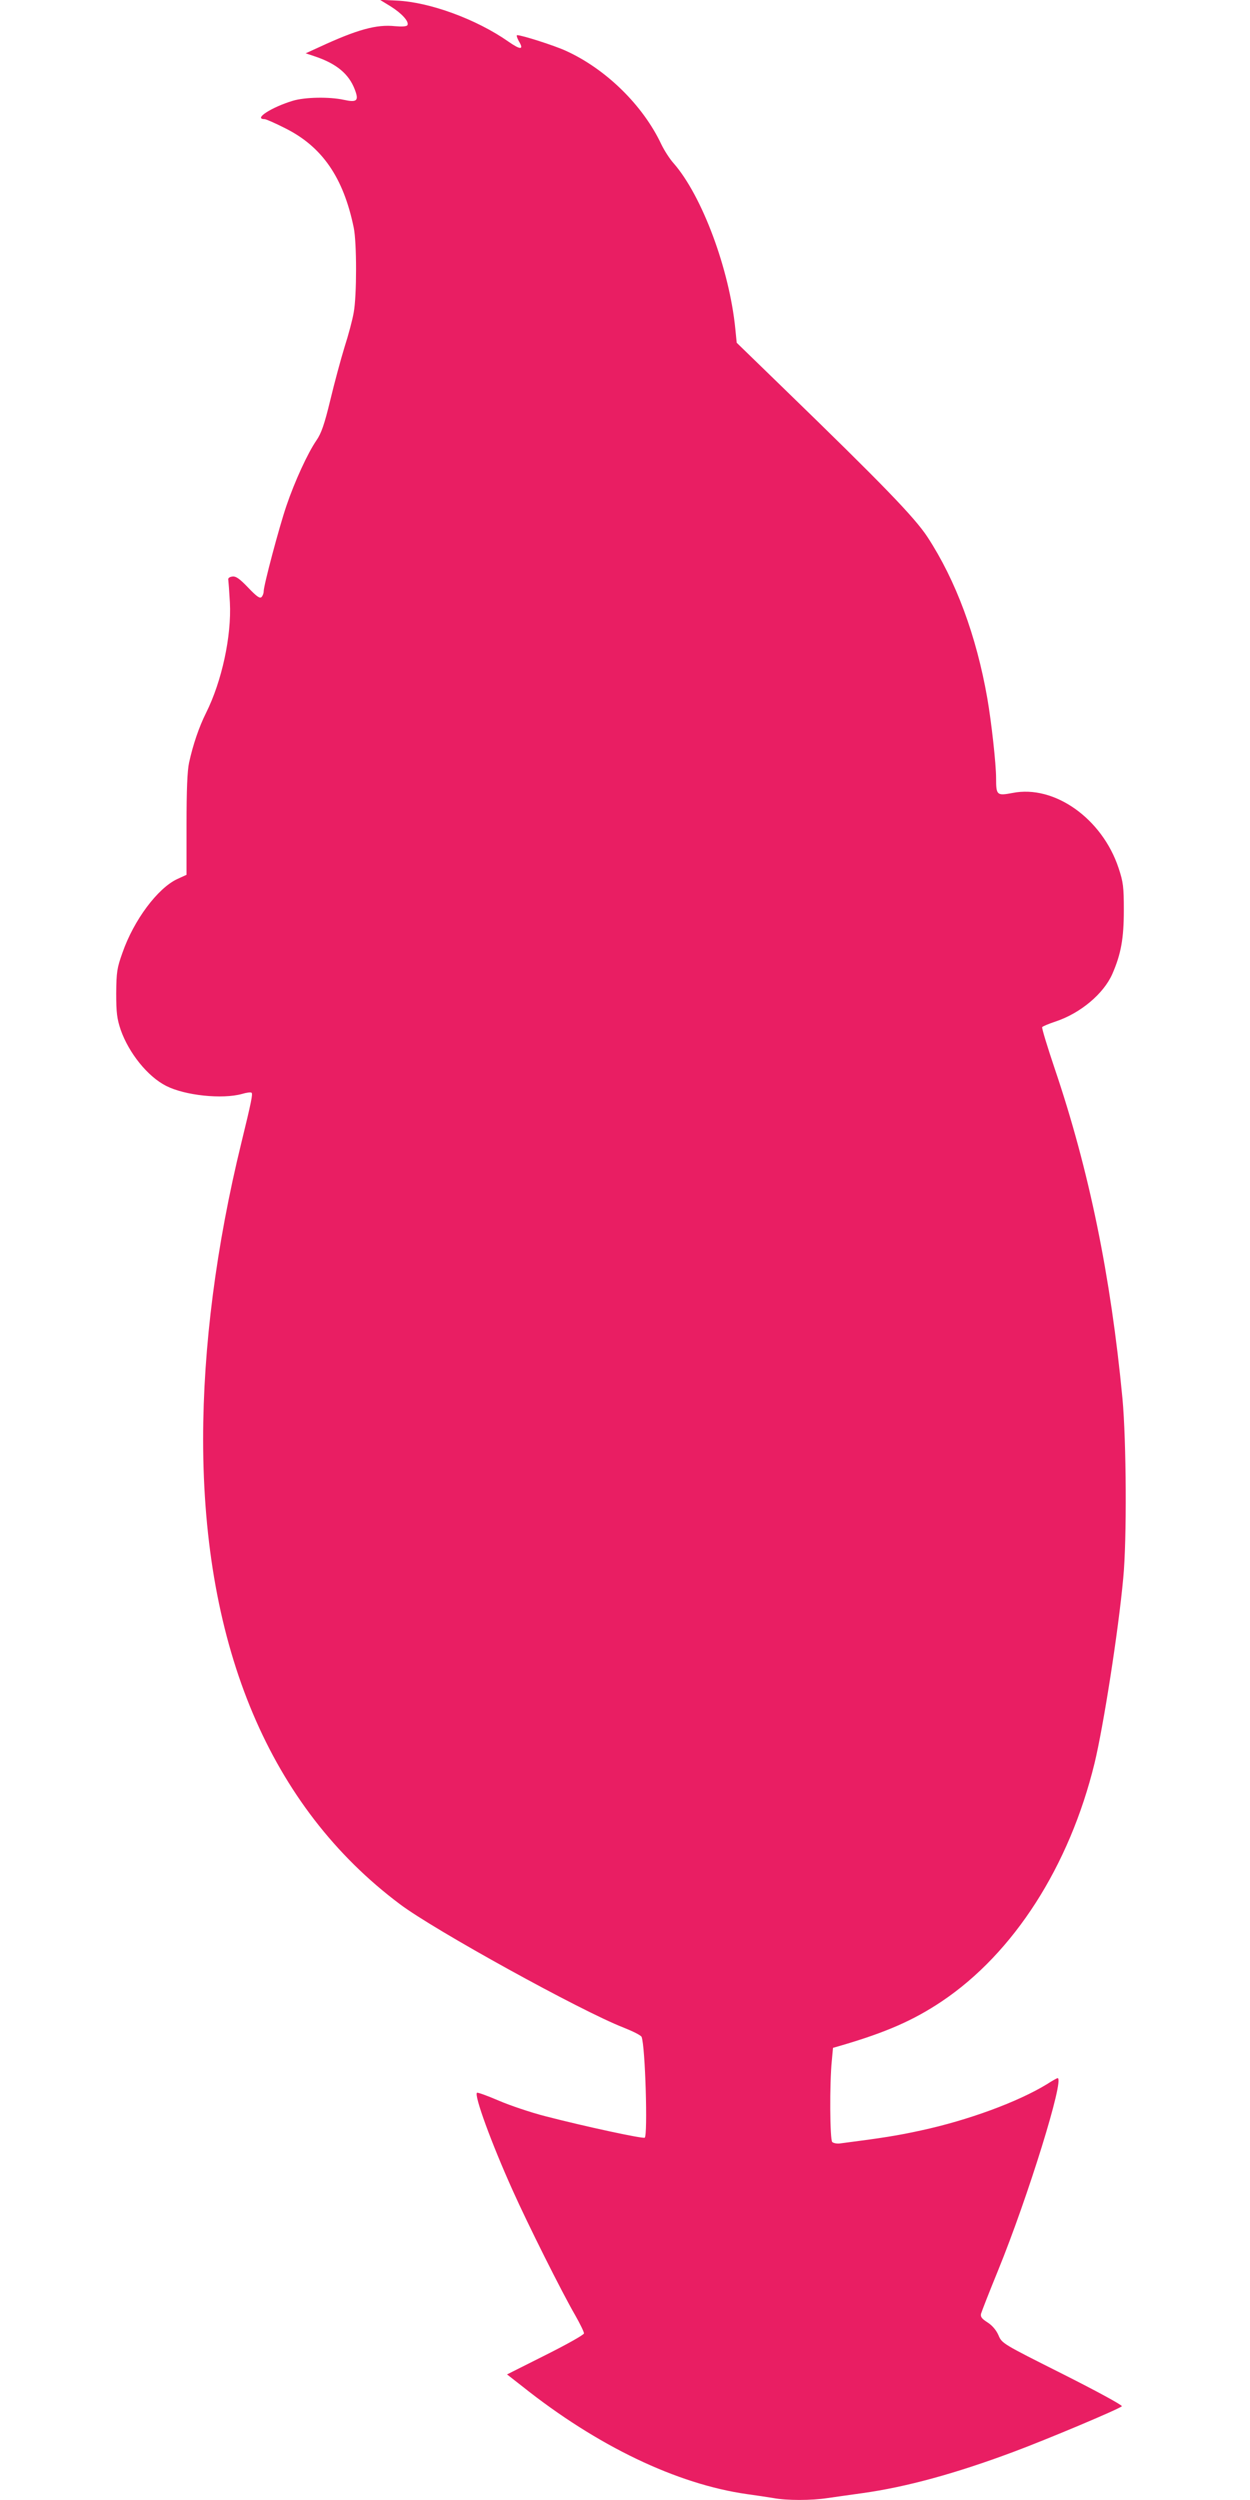
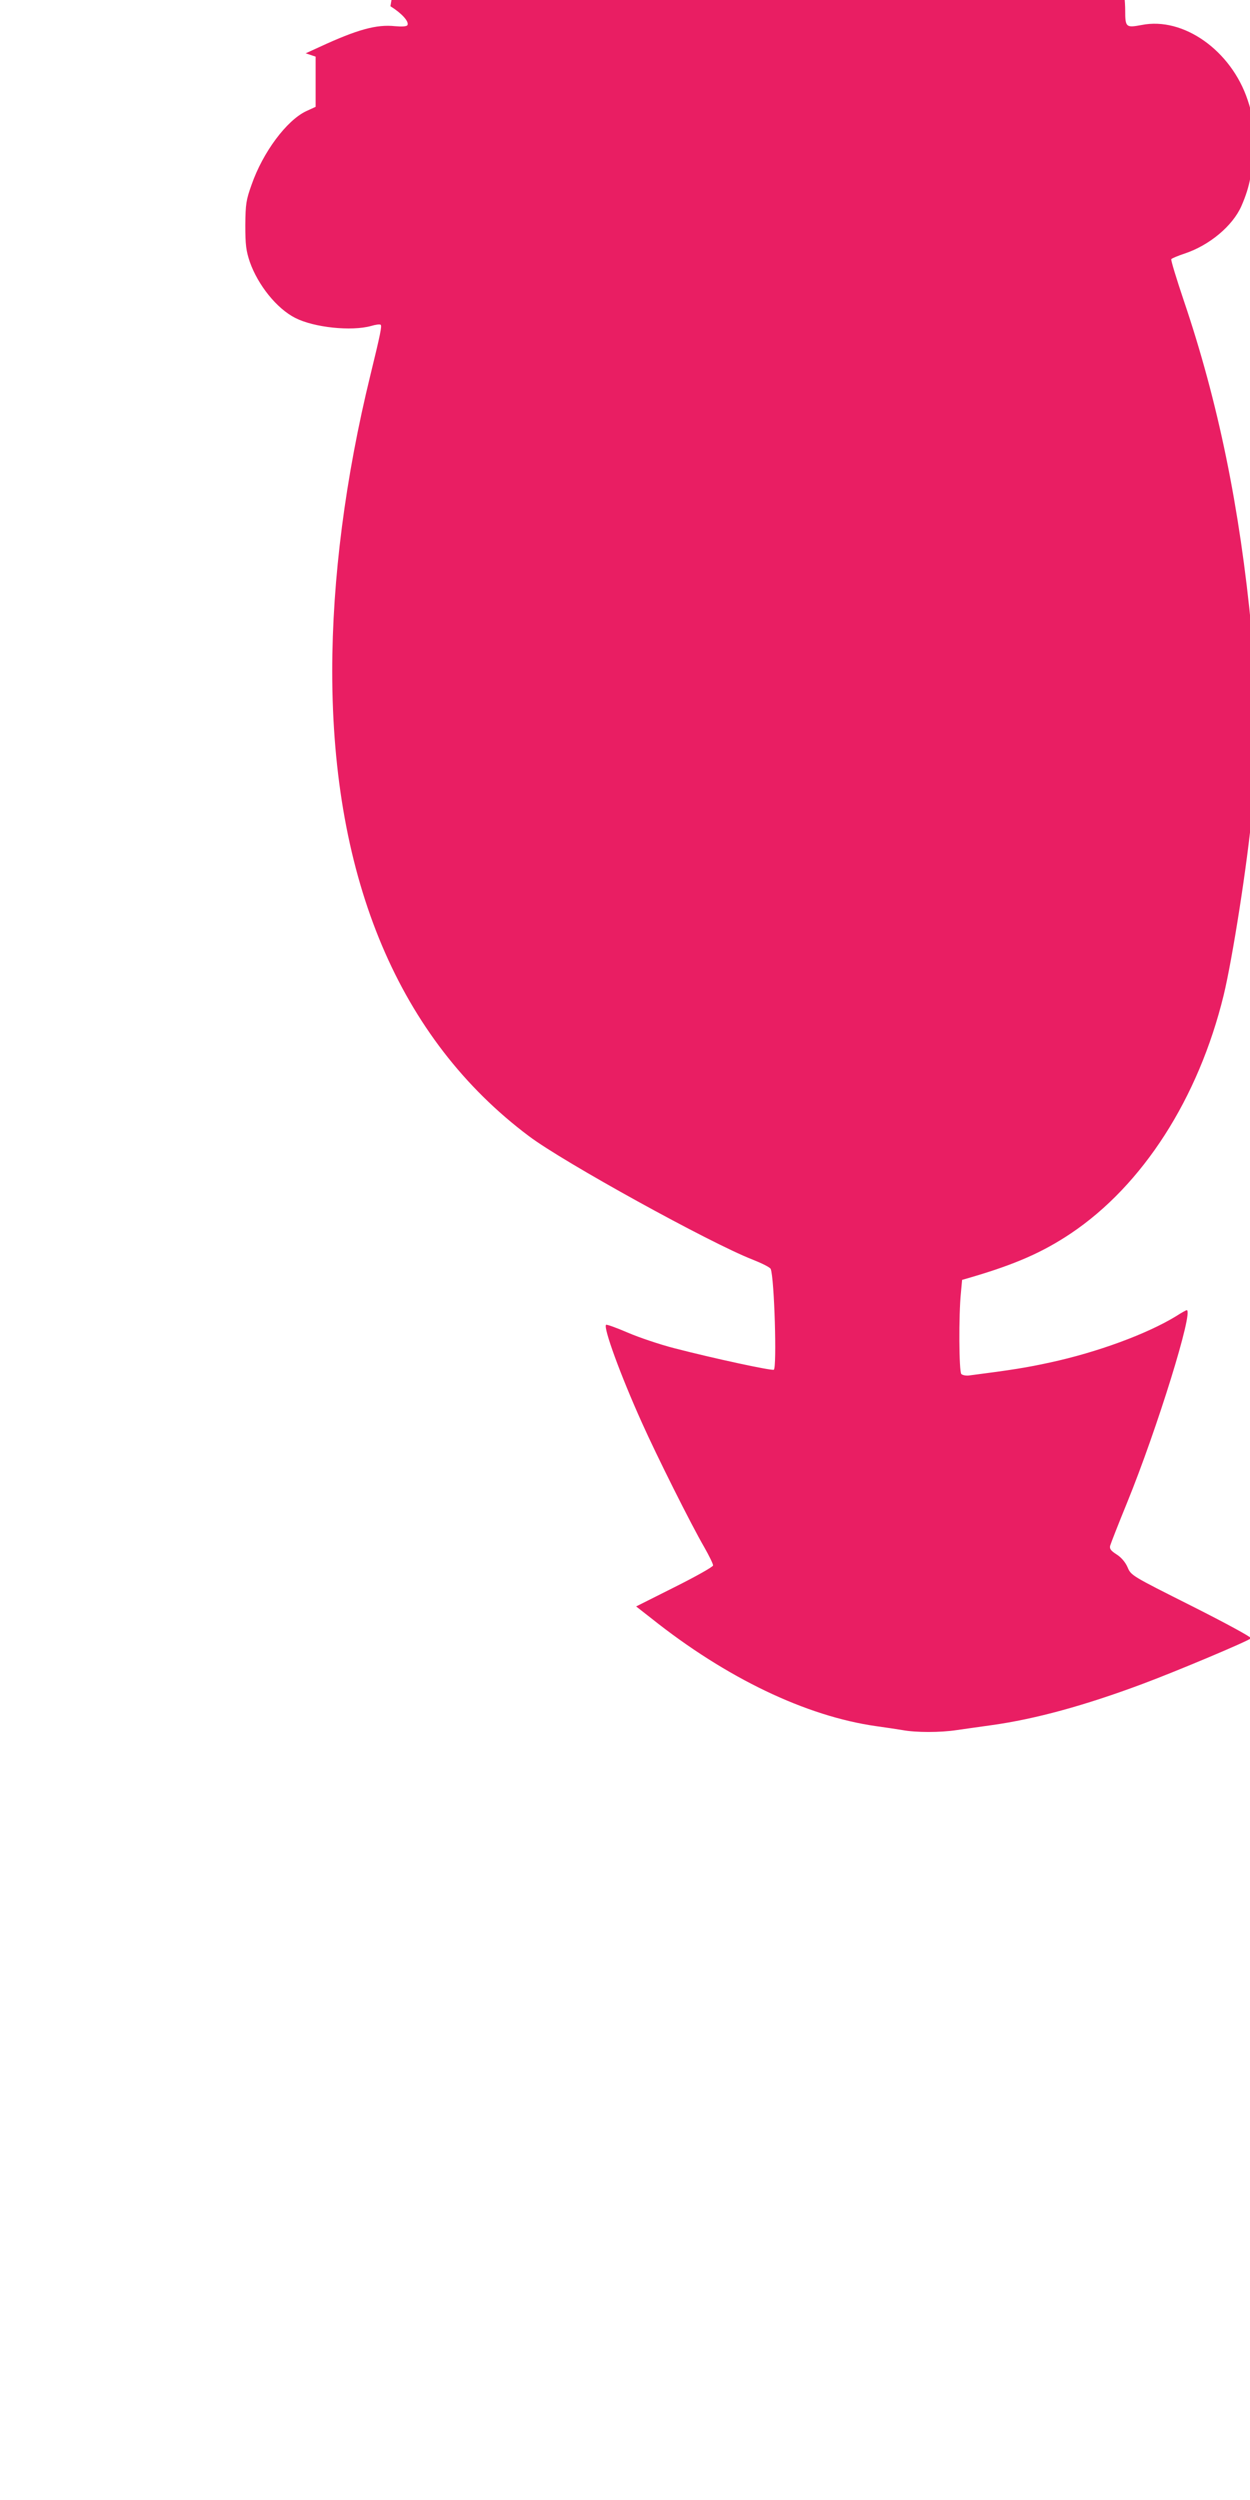
<svg xmlns="http://www.w3.org/2000/svg" version="1.0" width="640pt" height="1280pt" viewBox="0 0 640 1280" preserveAspectRatio="xMidYMid meet">
  <g transform="translate(0,1280) scale(0.1,-0.1)" fill="#e91e63" stroke="none">
-     <path d="M1999 12768 c58 -36 97 -79 87 -97 -5 -7 -28 -8 -64 -5 -94 10 -193 -17 -387 -107 l-70 -32 51 -17 c108 -37 170 -89 200 -167 23 -59 12 -69 -56 -54 -74 16 -198 14 -261 -5 -109 -33 -204 -94 -144 -94 7 0 55 -21 106 -47 188 -94 297 -251 350 -508 16 -76 16 -350 0 -435 -6 -36 -27 -115 -47 -177 -19 -62 -52 -184 -73 -272 -30 -124 -46 -170 -71 -206 -44 -64 -111 -209 -154 -336 -37 -109 -116 -406 -116 -437 0 -10 -5 -23 -11 -29 -9 -9 -26 4 -69 49 -44 46 -63 59 -81 56 -15 -2 -23 -9 -20 -18 1 -8 5 -60 8 -115 9 -171 -41 -403 -122 -565 -36 -72 -67 -163 -87 -255 -9 -41 -13 -141 -13 -317 l0 -257 -48 -22 c-100 -47 -222 -210 -280 -377 -28 -78 -31 -99 -32 -207 0 -101 4 -131 23 -188 42 -119 138 -239 233 -287 96 -49 287 -69 388 -41 23 7 46 10 49 6 7 -6 -1 -46 -52 -255 -129 -527 -196 -1047 -196 -1519 0 -1069 344 -1883 1007 -2380 176 -133 929 -548 1145 -632 48 -19 90 -40 93 -48 19 -48 32 -505 16 -516 -11 -6 -304 57 -509 110 -74 19 -181 55 -239 80 -58 25 -108 43 -111 40 -15 -14 74 -258 183 -500 76 -170 251 -520 320 -639 25 -44 45 -85 45 -93 0 -7 -89 -57 -197 -111 l-197 -99 78 -61 c384 -306 792 -501 1151 -552 44 -6 104 -15 134 -20 70 -13 194 -13 279 0 37 5 117 17 177 25 223 31 476 100 773 211 177 66 540 219 556 234 4 5 -132 79 -303 165 -308 155 -311 156 -329 199 -12 27 -33 51 -57 66 -28 18 -36 28 -32 44 3 11 42 111 87 221 154 378 342 985 305 985 -3 0 -27 -13 -53 -30 -150 -92 -406 -186 -647 -238 -119 -26 -194 -38 -411 -66 -18 -3 -37 1 -43 7 -12 12 -14 300 -2 417 l6 65 45 13 c228 67 367 128 512 225 368 247 653 691 782 1219 45 186 122 675 147 948 19 195 16 703 -4 920 -60 628 -171 1170 -347 1689 -38 113 -67 208 -64 212 2 4 33 17 69 29 126 42 245 141 290 243 45 103 59 183 59 327 0 119 -3 144 -27 216 -84 253 -329 427 -543 384 -80 -15 -84 -12 -84 75 0 74 -24 289 -45 410 -56 320 -161 603 -306 825 -66 101 -231 271 -736 761 l-241 234 -7 70 c-30 305 -170 682 -316 849 -20 22 -48 66 -63 97 -94 200 -284 386 -489 479 -59 27 -225 80 -249 80 -5 0 -1 -13 8 -30 28 -46 10 -47 -53 -3 -164 115 -405 203 -573 210 l-85 4 54 -33z" />
+     <path d="M1999 12768 c58 -36 97 -79 87 -97 -5 -7 -28 -8 -64 -5 -94 10 -193 -17 -387 -107 l-70 -32 51 -17 l0 -257 -48 -22 c-100 -47 -222 -210 -280 -377 -28 -78 -31 -99 -32 -207 0 -101 4 -131 23 -188 42 -119 138 -239 233 -287 96 -49 287 -69 388 -41 23 7 46 10 49 6 7 -6 -1 -46 -52 -255 -129 -527 -196 -1047 -196 -1519 0 -1069 344 -1883 1007 -2380 176 -133 929 -548 1145 -632 48 -19 90 -40 93 -48 19 -48 32 -505 16 -516 -11 -6 -304 57 -509 110 -74 19 -181 55 -239 80 -58 25 -108 43 -111 40 -15 -14 74 -258 183 -500 76 -170 251 -520 320 -639 25 -44 45 -85 45 -93 0 -7 -89 -57 -197 -111 l-197 -99 78 -61 c384 -306 792 -501 1151 -552 44 -6 104 -15 134 -20 70 -13 194 -13 279 0 37 5 117 17 177 25 223 31 476 100 773 211 177 66 540 219 556 234 4 5 -132 79 -303 165 -308 155 -311 156 -329 199 -12 27 -33 51 -57 66 -28 18 -36 28 -32 44 3 11 42 111 87 221 154 378 342 985 305 985 -3 0 -27 -13 -53 -30 -150 -92 -406 -186 -647 -238 -119 -26 -194 -38 -411 -66 -18 -3 -37 1 -43 7 -12 12 -14 300 -2 417 l6 65 45 13 c228 67 367 128 512 225 368 247 653 691 782 1219 45 186 122 675 147 948 19 195 16 703 -4 920 -60 628 -171 1170 -347 1689 -38 113 -67 208 -64 212 2 4 33 17 69 29 126 42 245 141 290 243 45 103 59 183 59 327 0 119 -3 144 -27 216 -84 253 -329 427 -543 384 -80 -15 -84 -12 -84 75 0 74 -24 289 -45 410 -56 320 -161 603 -306 825 -66 101 -231 271 -736 761 l-241 234 -7 70 c-30 305 -170 682 -316 849 -20 22 -48 66 -63 97 -94 200 -284 386 -489 479 -59 27 -225 80 -249 80 -5 0 -1 -13 8 -30 28 -46 10 -47 -53 -3 -164 115 -405 203 -573 210 l-85 4 54 -33z" />
  </g>
</svg>